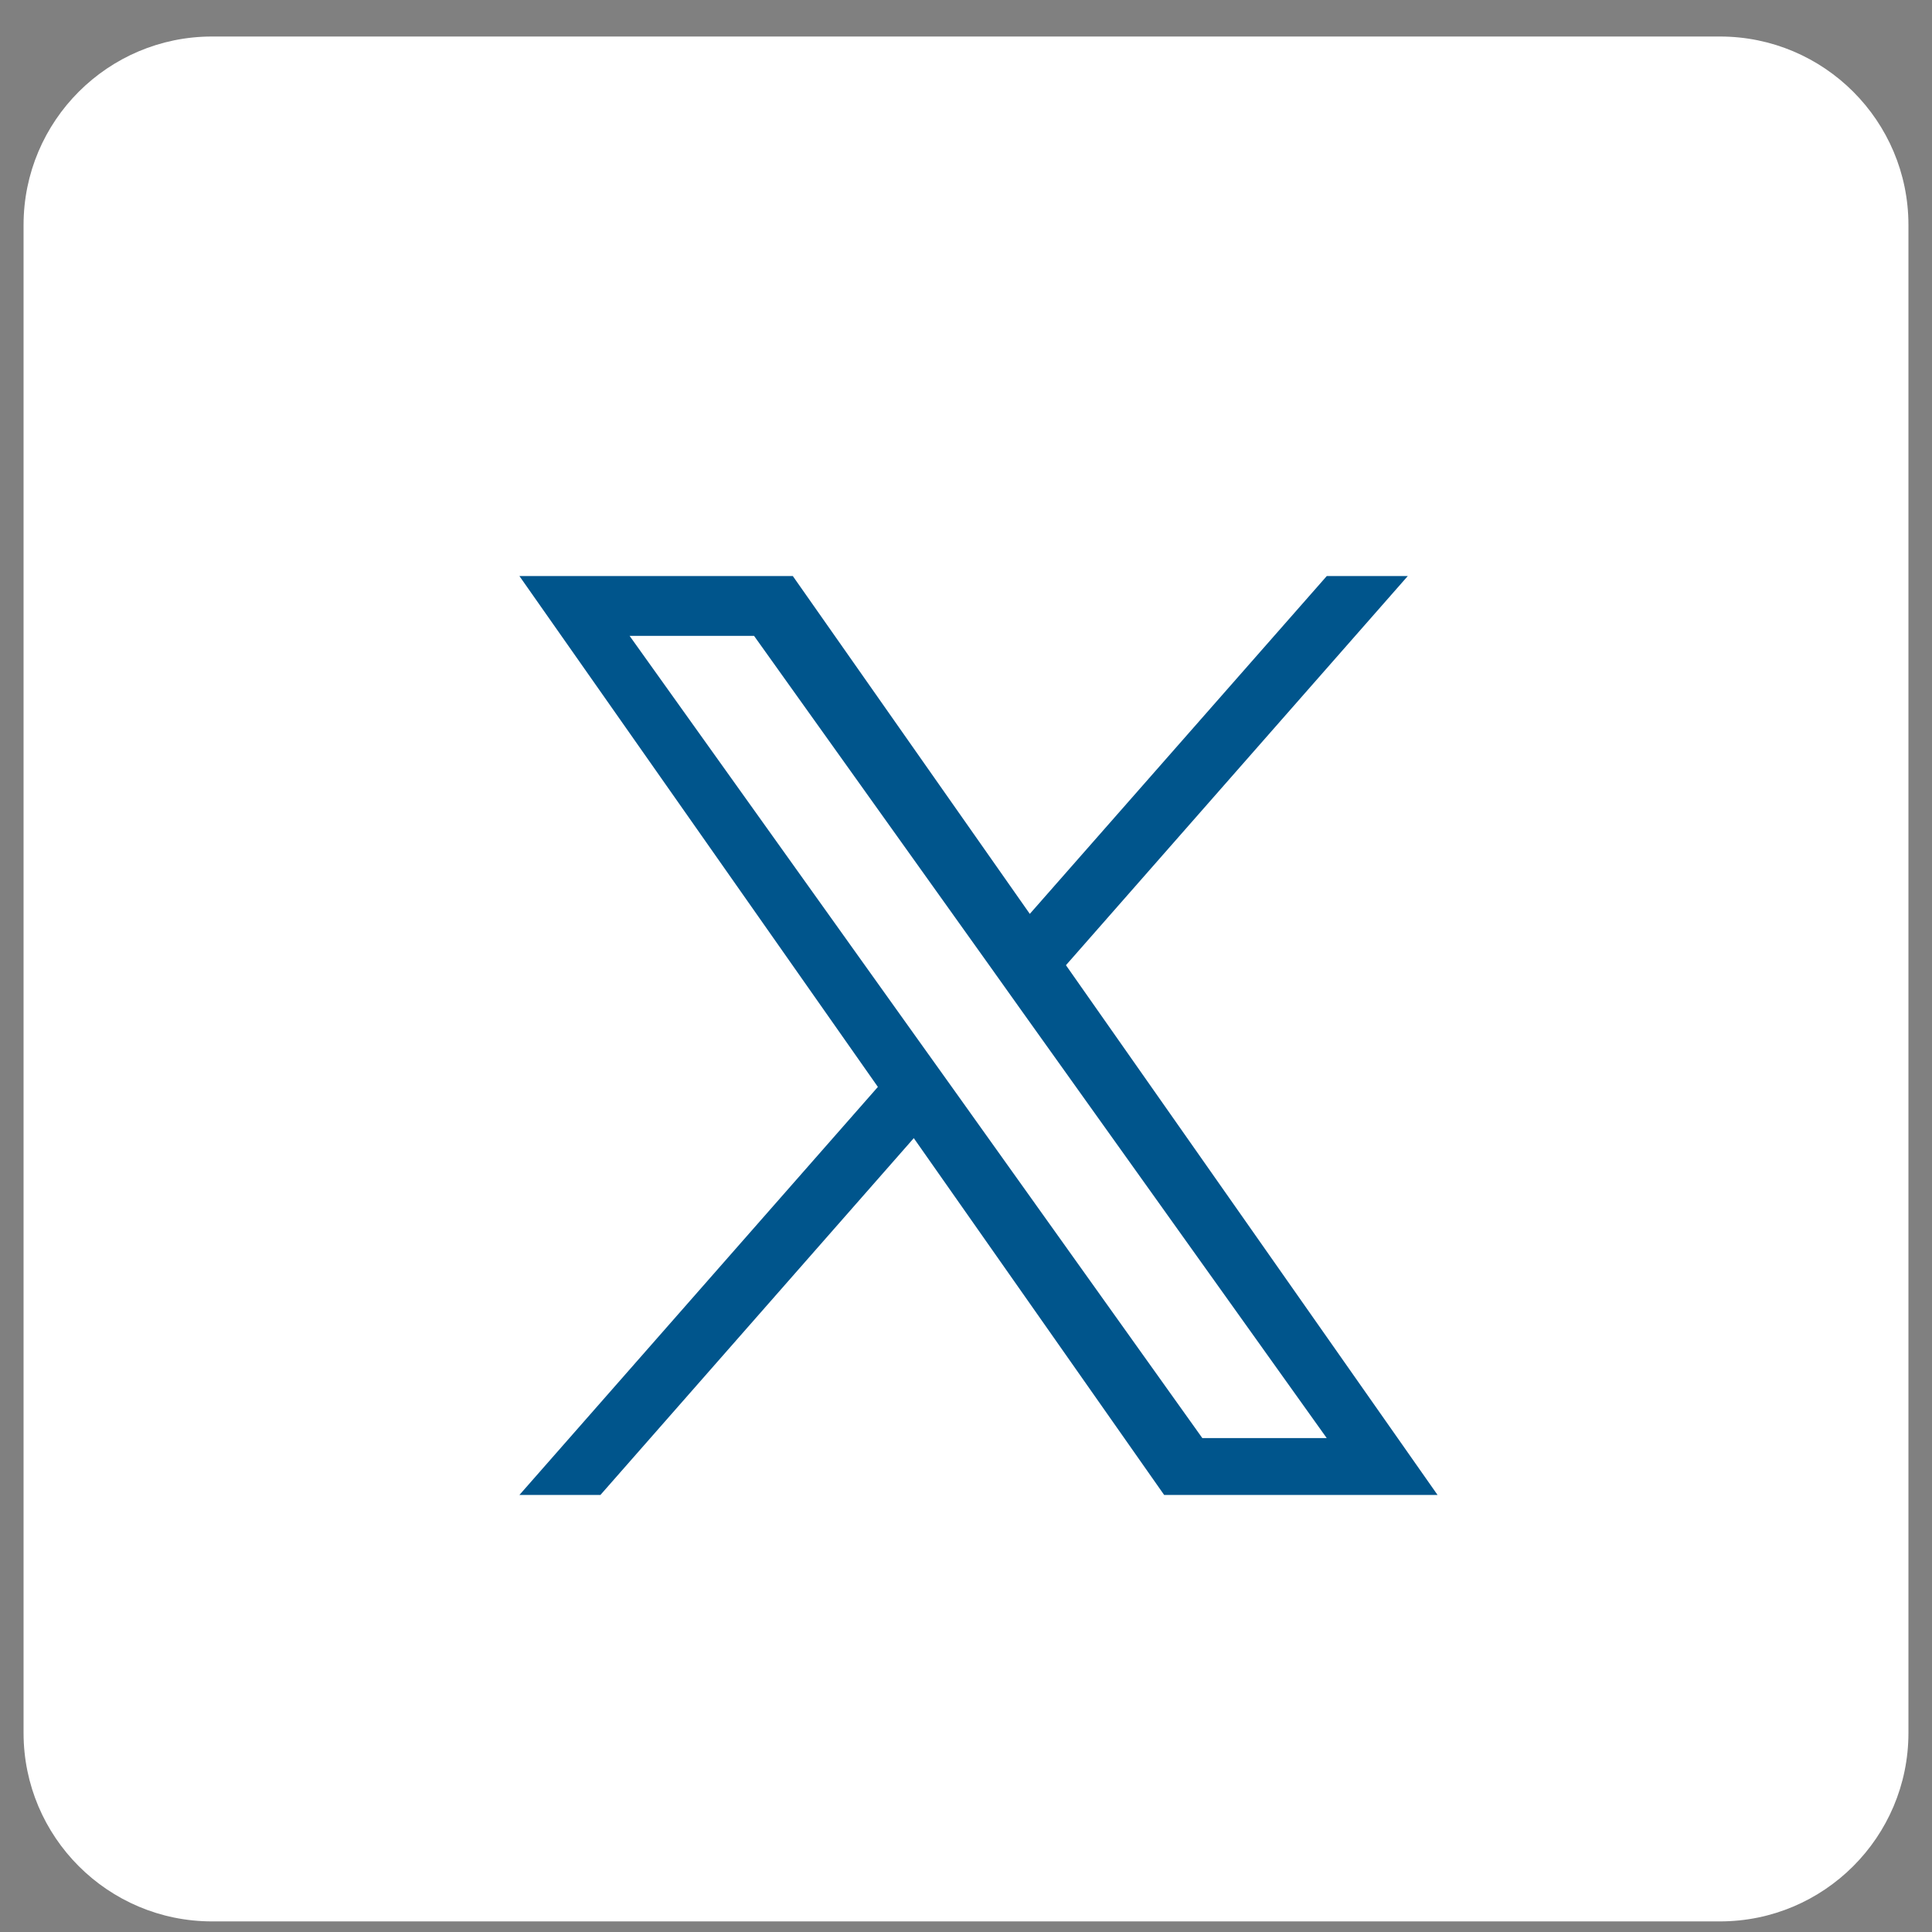
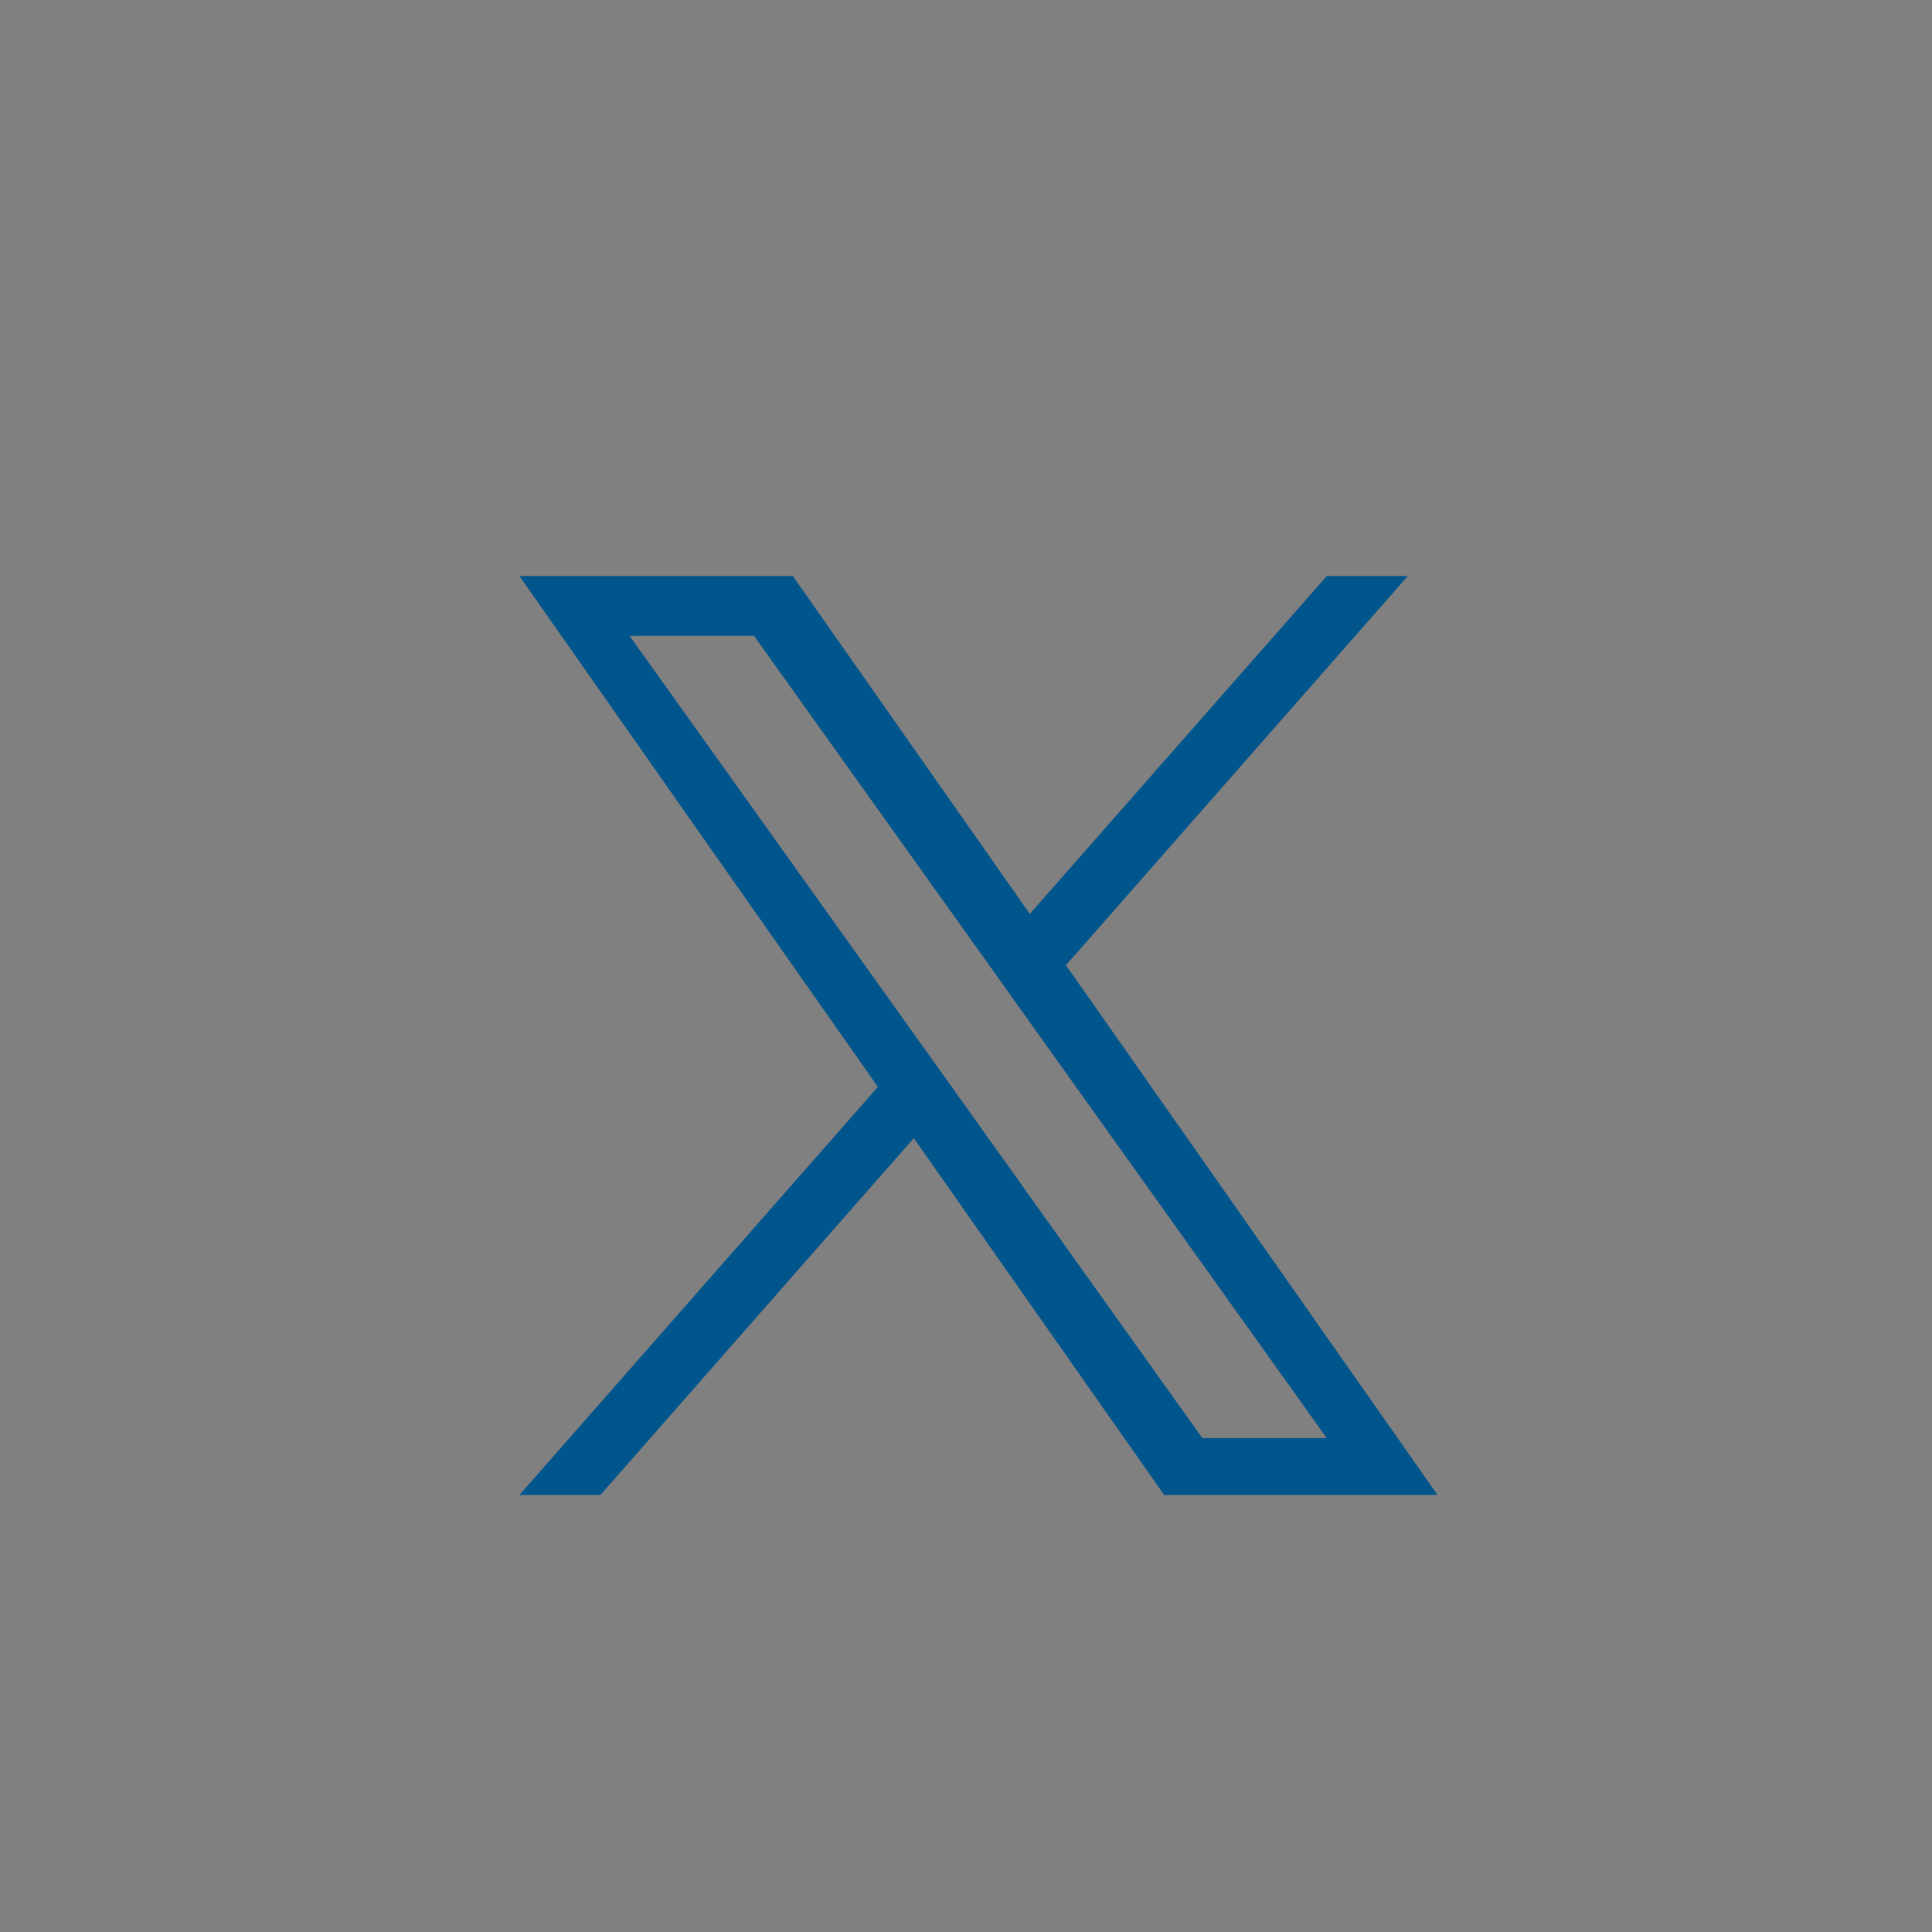
<svg xmlns="http://www.w3.org/2000/svg" width="41" height="41" viewBox="0 0 41 41" fill="none">
  <rect x="0" y="0" width="41" height="41" fill="#808080" stroke="none" />
-   <path d="M0.5 4.775C0.5 2.566 2.291 0.775 4.5 0.775H36.5C38.709 0.775 40.5 2.566 40.5 4.775V36.775C40.5 38.984 38.709 40.775 36.5 40.775H4.5C2.291 40.775 0.5 38.984 0.5 36.775V4.775Z" fill="white" />
  <path d="M22.621 20.483L29.875 12.225H28.156L21.854 19.394L16.825 12.225H11.023L18.63 23.066L11.023 31.725H12.742L19.392 24.153L24.705 31.725H30.507L22.621 20.483ZM20.266 23.161L19.494 22.081L13.361 13.494H16.002L20.952 20.427L21.721 21.507L28.155 30.518H25.515L20.266 23.161Z" fill="#00558C" />
</svg>